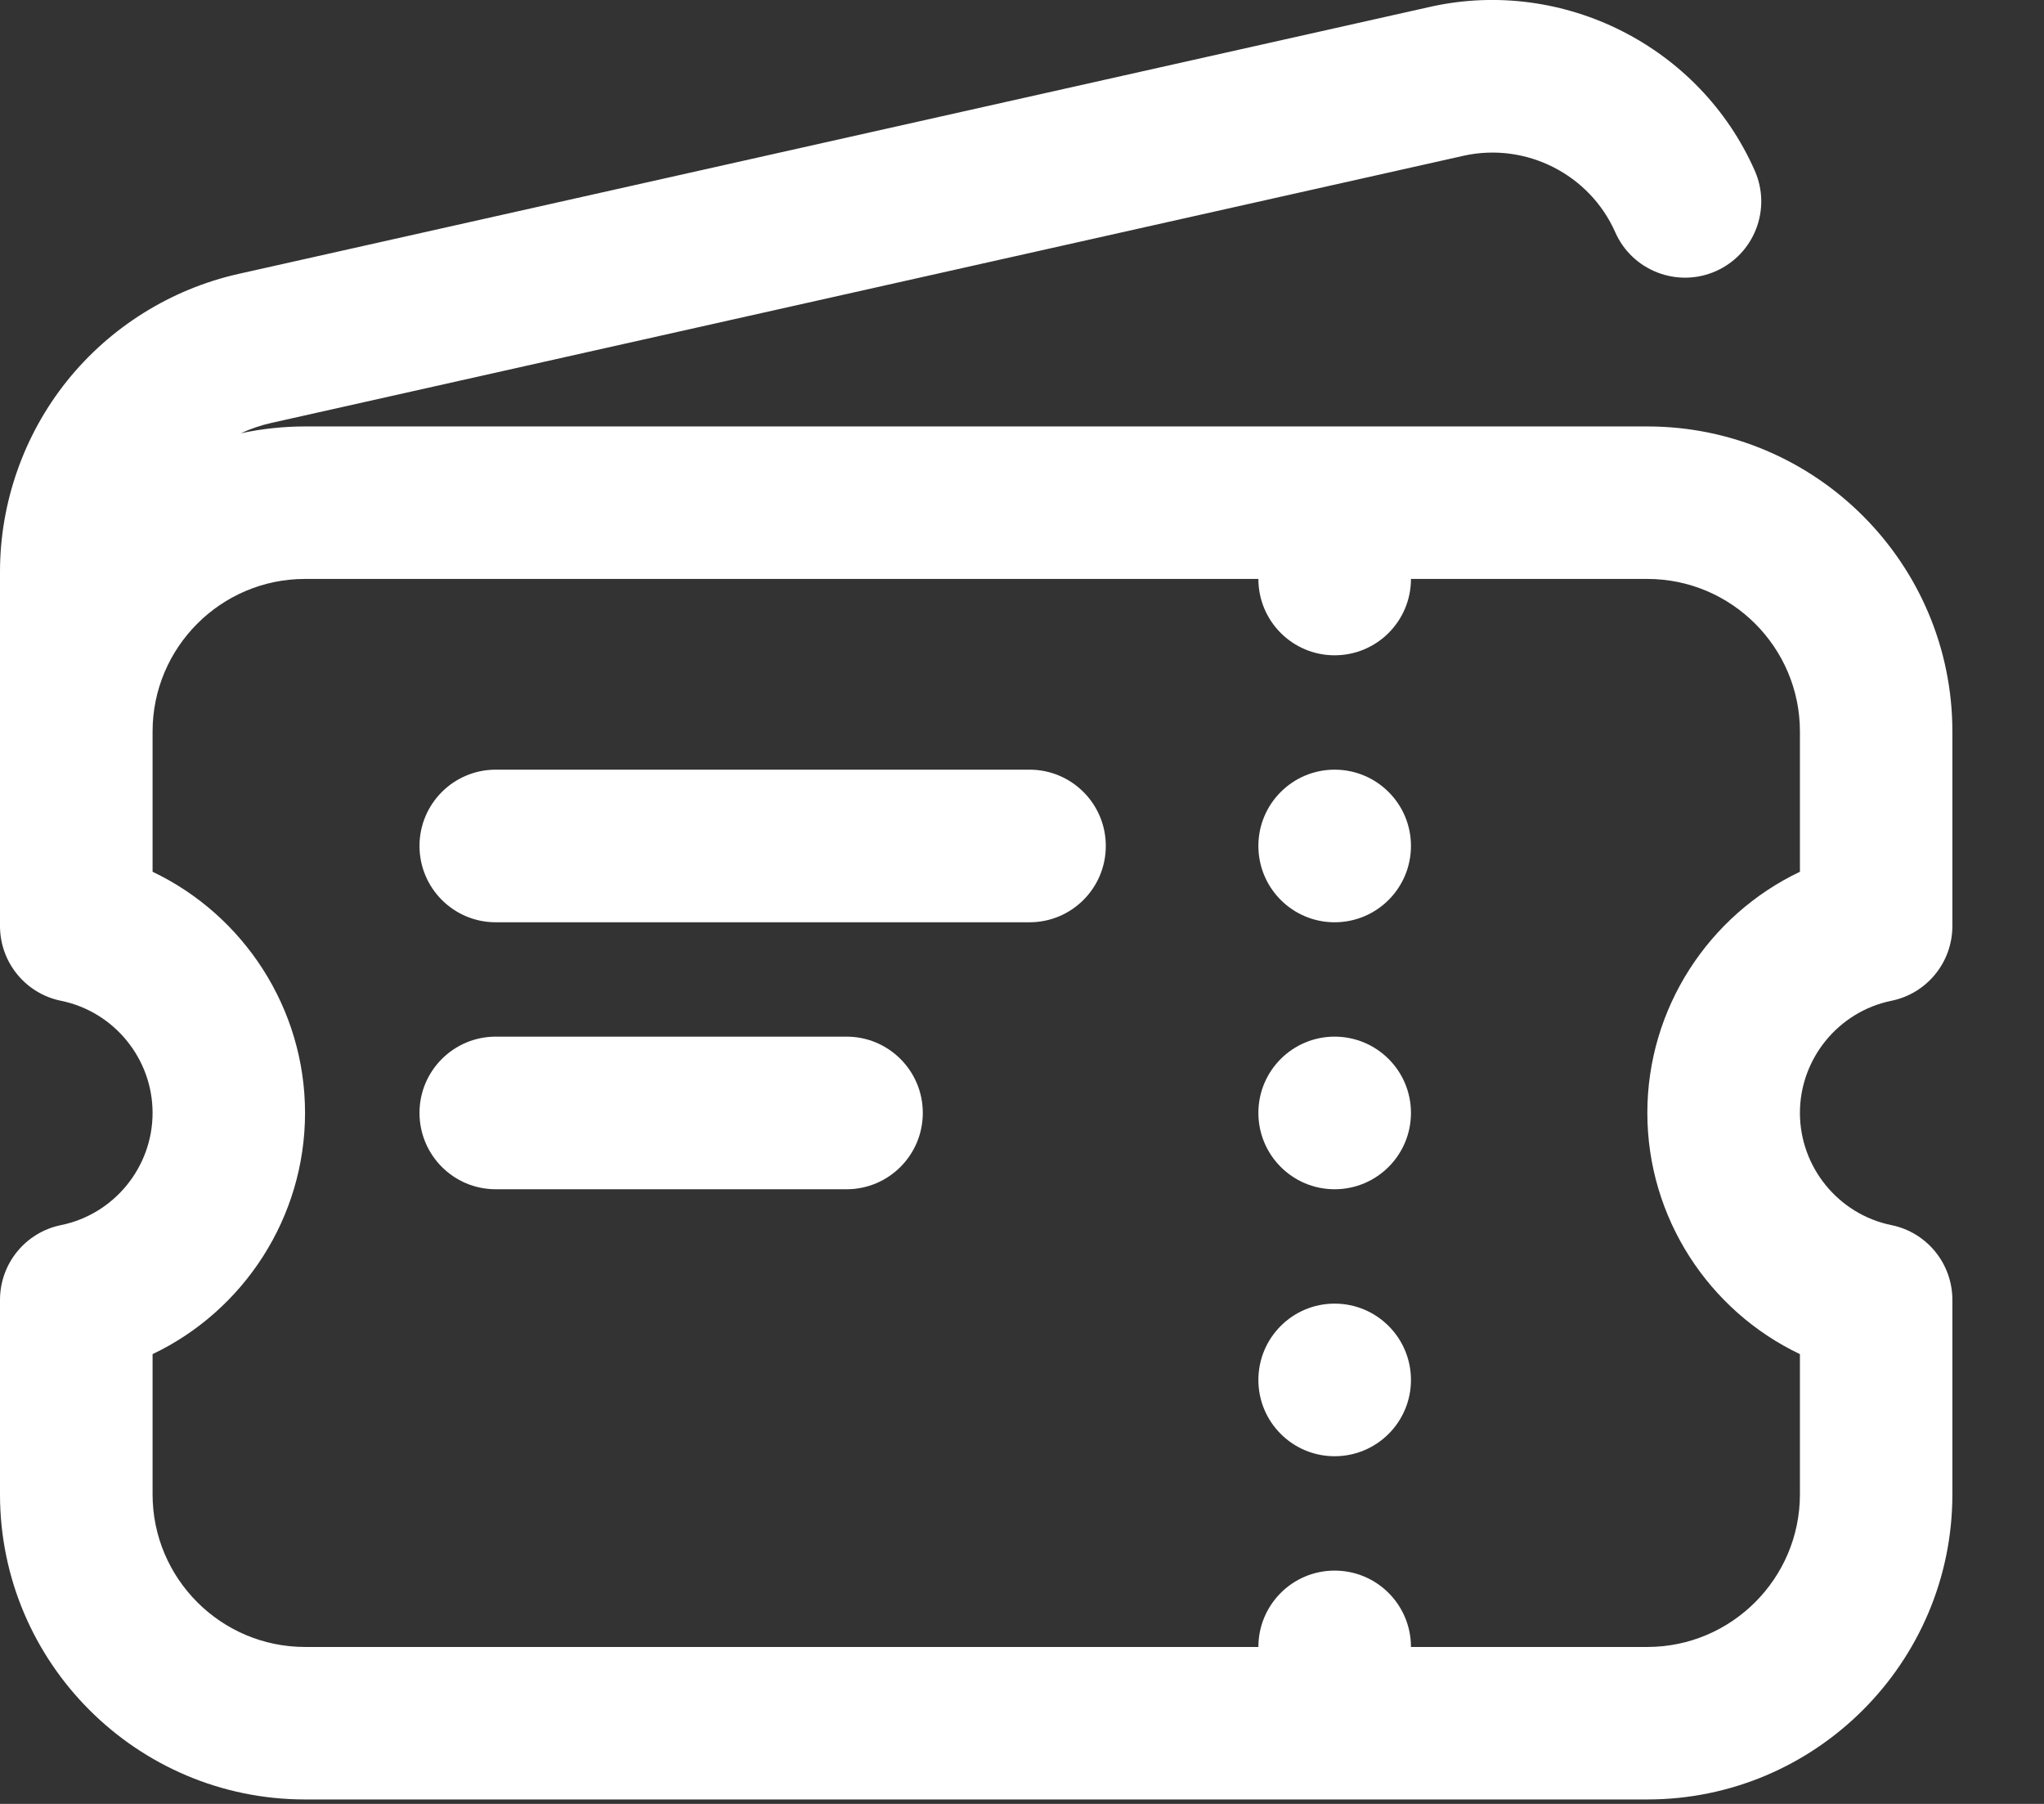
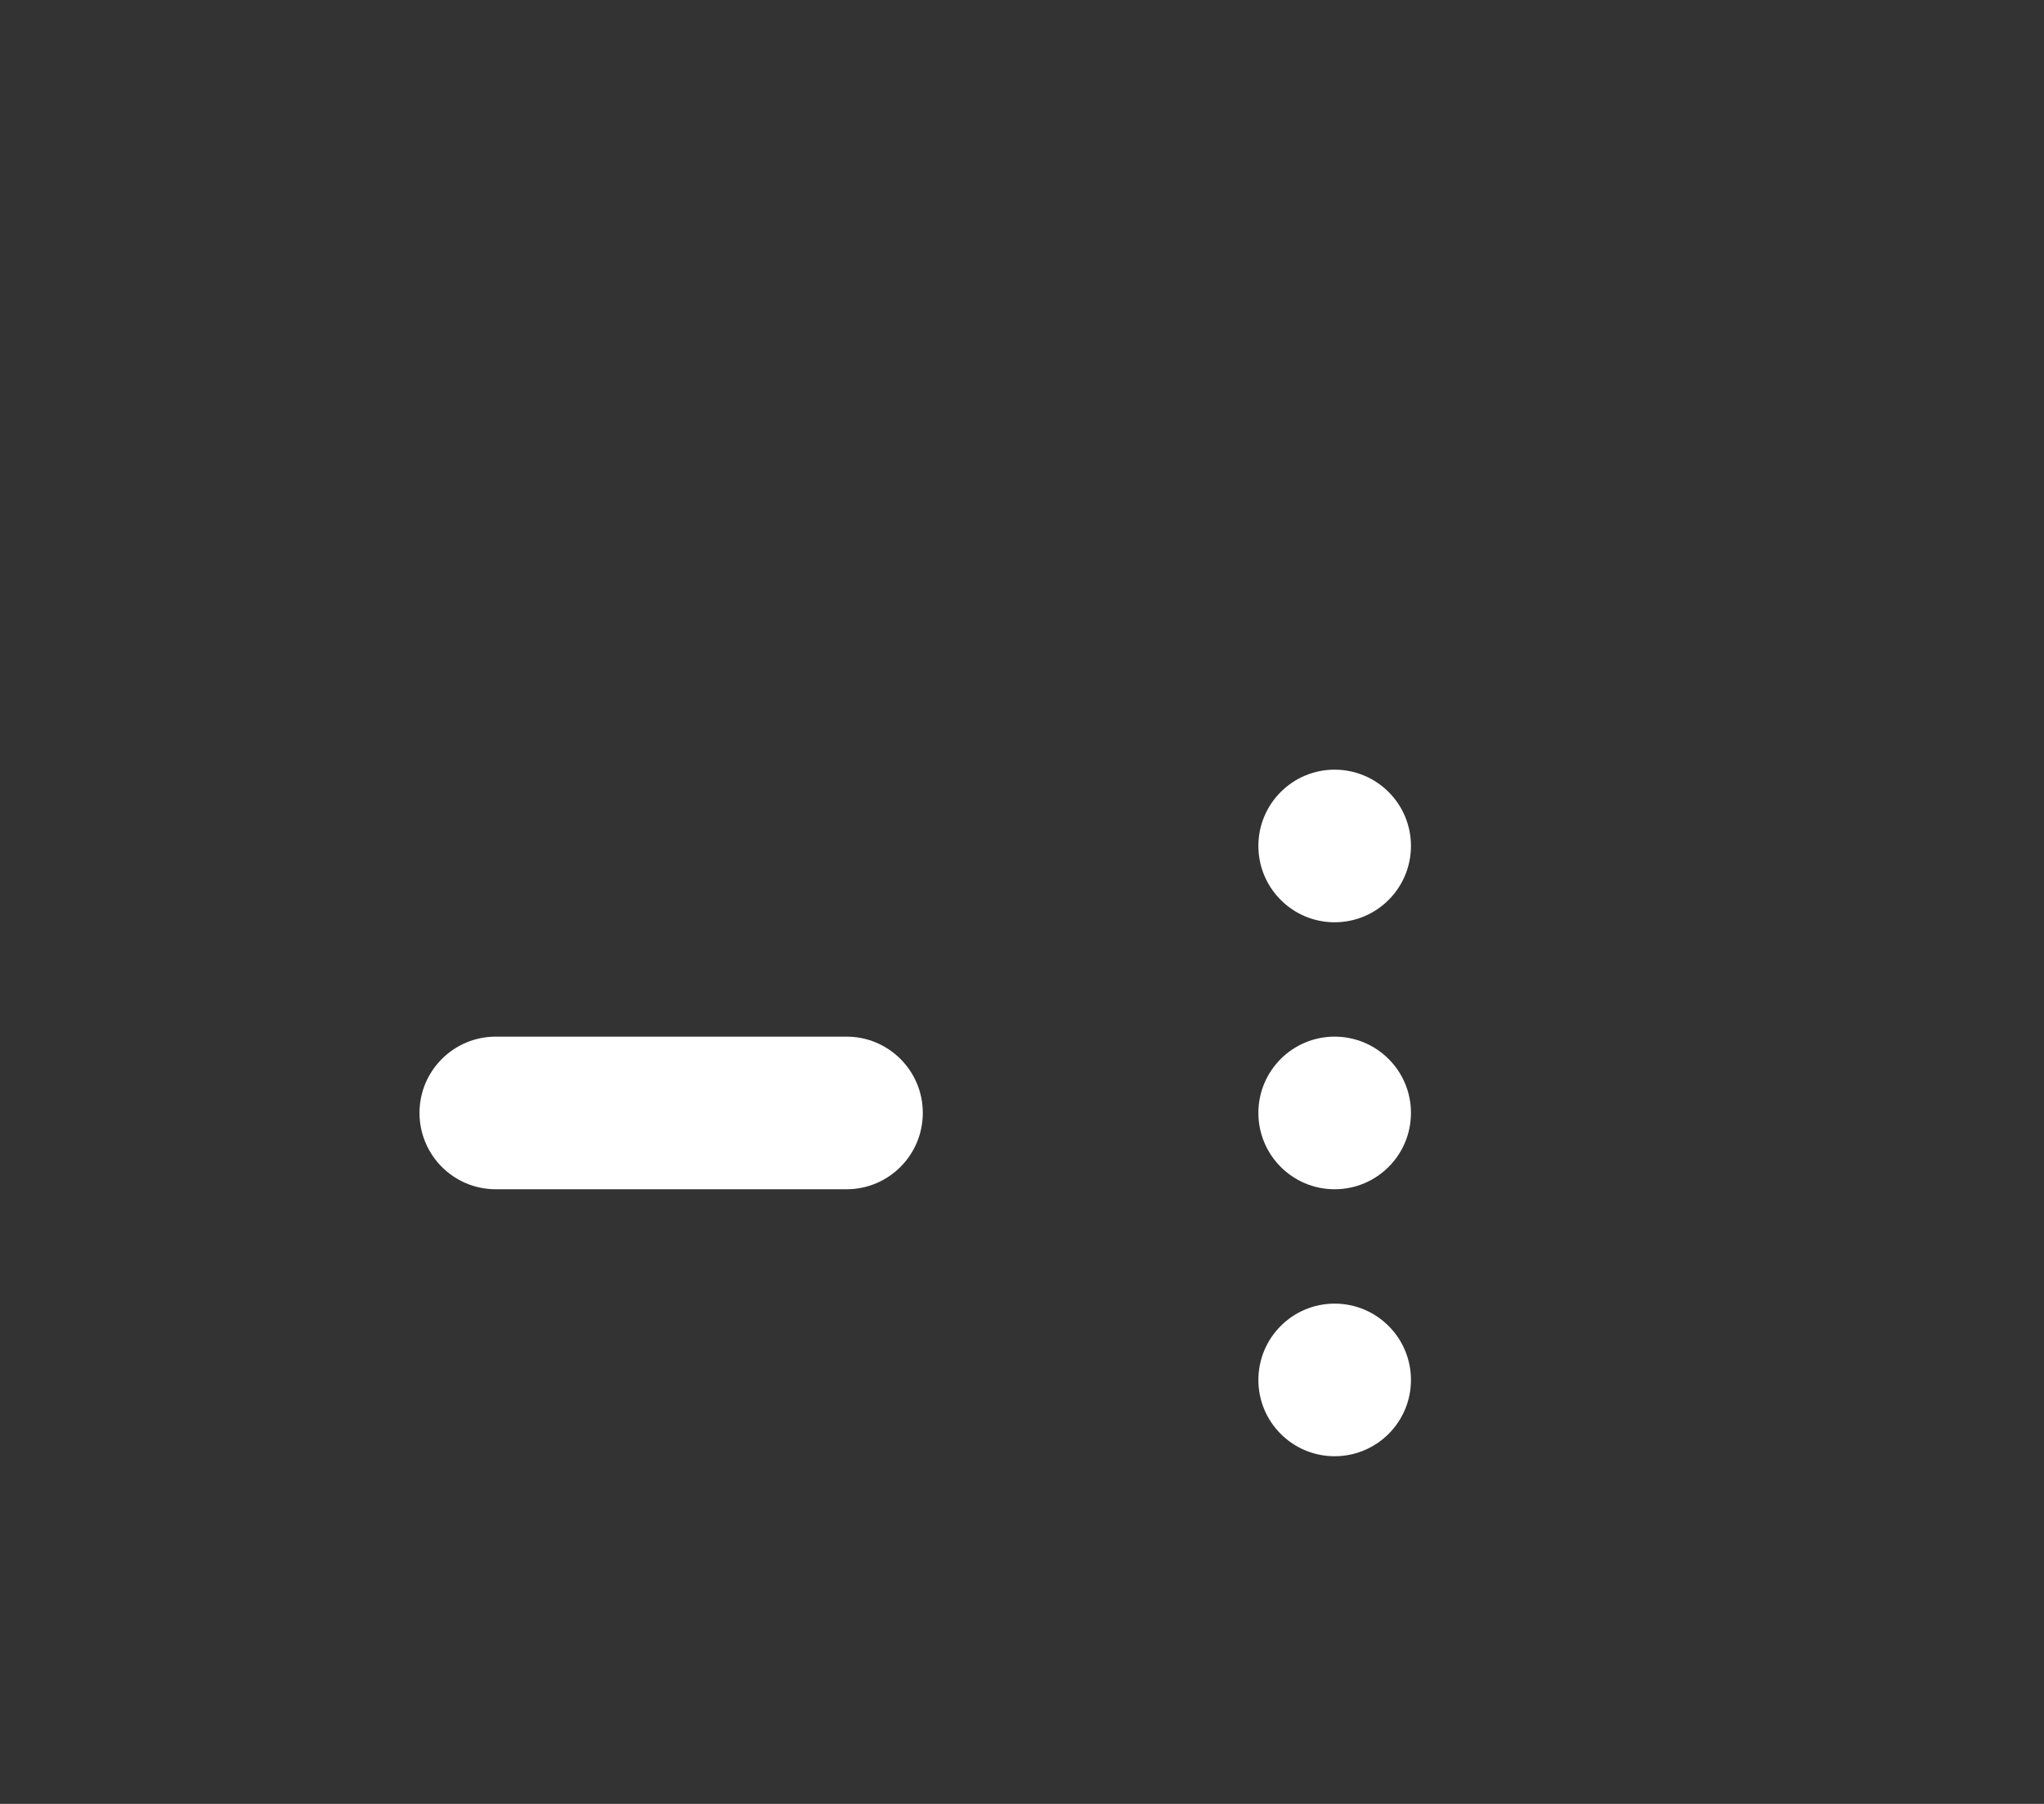
<svg xmlns="http://www.w3.org/2000/svg" width="17" height="15" viewBox="0 0 17 15" fill="none">
  <rect x="0" y="0" width="17" height="15" fill="#333333" stroke="none" />
  <path d="M11.1 12.109C11.451 12.109 11.735 11.825 11.735 11.475C11.735 11.124 11.451 10.84 11.1 10.84C10.75 10.84 10.466 11.124 10.466 11.475C10.466 11.825 10.75 12.109 11.1 12.109Z" fill="white" />
-   <path d="M8.563 6.4H4.123C3.773 6.4 3.489 6.684 3.489 7.034C3.489 7.385 3.773 7.669 4.123 7.669H8.563C8.913 7.669 9.197 7.385 9.197 7.034C9.197 6.684 8.913 6.4 8.563 6.4Z" fill="white" />
  <path d="M7.041 8.62H4.123C3.773 8.62 3.489 8.904 3.489 9.254C3.489 9.605 3.773 9.889 4.123 9.889H7.041C7.391 9.889 7.675 9.605 7.675 9.254C7.675 8.904 7.391 8.62 7.041 8.62Z" fill="white" />
-   <path d="M15.73 8.322C16.026 8.262 16.238 8.002 16.238 7.7V6.083C16.238 4.684 15.1 3.546 13.701 3.546H2.537C2.354 3.546 2.175 3.566 2.002 3.603C2.083 3.566 2.169 3.536 2.26 3.516L12.178 1.294C12.693 1.182 13.221 1.45 13.434 1.931C13.575 2.251 13.95 2.396 14.27 2.255C14.591 2.113 14.736 1.739 14.594 1.418C14.139 0.388 13.008 -0.186 11.907 0.054C11.906 0.055 11.904 0.055 11.903 0.055L1.982 2.278C1.422 2.404 0.916 2.72 0.557 3.168C0.198 3.616 0 4.18 0 4.754V7.7C0 8.002 0.212 8.262 0.508 8.322C0.949 8.412 1.269 8.804 1.269 9.254C1.269 9.705 0.949 10.097 0.508 10.187C0.212 10.247 0 10.507 0 10.809V12.426C0 13.825 1.138 14.963 2.537 14.963H13.701C15.1 14.963 16.238 13.825 16.238 12.426V10.809C16.238 10.507 16.026 10.247 15.73 10.187C15.29 10.097 14.97 9.705 14.97 9.254C14.97 8.804 15.29 8.412 15.73 8.322ZM14.97 7.249C14.211 7.61 13.701 8.385 13.701 9.254C13.701 10.124 14.211 10.899 14.97 11.26V12.426C14.97 13.126 14.4 13.695 13.701 13.695H11.735C11.735 13.344 11.451 13.06 11.1 13.06C10.75 13.06 10.466 13.344 10.466 13.695H2.537C1.838 13.695 1.269 13.126 1.269 12.426V11.26C2.027 10.899 2.537 10.124 2.537 9.254C2.537 8.385 2.027 7.61 1.269 7.249V6.083C1.269 5.383 1.838 4.814 2.537 4.814H10.466C10.466 5.165 10.75 5.449 11.1 5.449C11.451 5.449 11.735 5.165 11.735 4.814H13.701C14.4 4.814 14.97 5.383 14.97 6.083V7.249Z" fill="white" />
  <path d="M11.1 7.669C11.451 7.669 11.735 7.385 11.735 7.034C11.735 6.684 11.451 6.4 11.1 6.4C10.75 6.4 10.466 6.684 10.466 7.034C10.466 7.385 10.75 7.669 11.1 7.669Z" fill="white" />
  <path d="M11.1 9.889C11.451 9.889 11.735 9.605 11.735 9.254C11.735 8.904 11.451 8.62 11.1 8.62C10.75 8.62 10.466 8.904 10.466 9.254C10.466 9.605 10.75 9.889 11.1 9.889Z" fill="white" />
</svg>